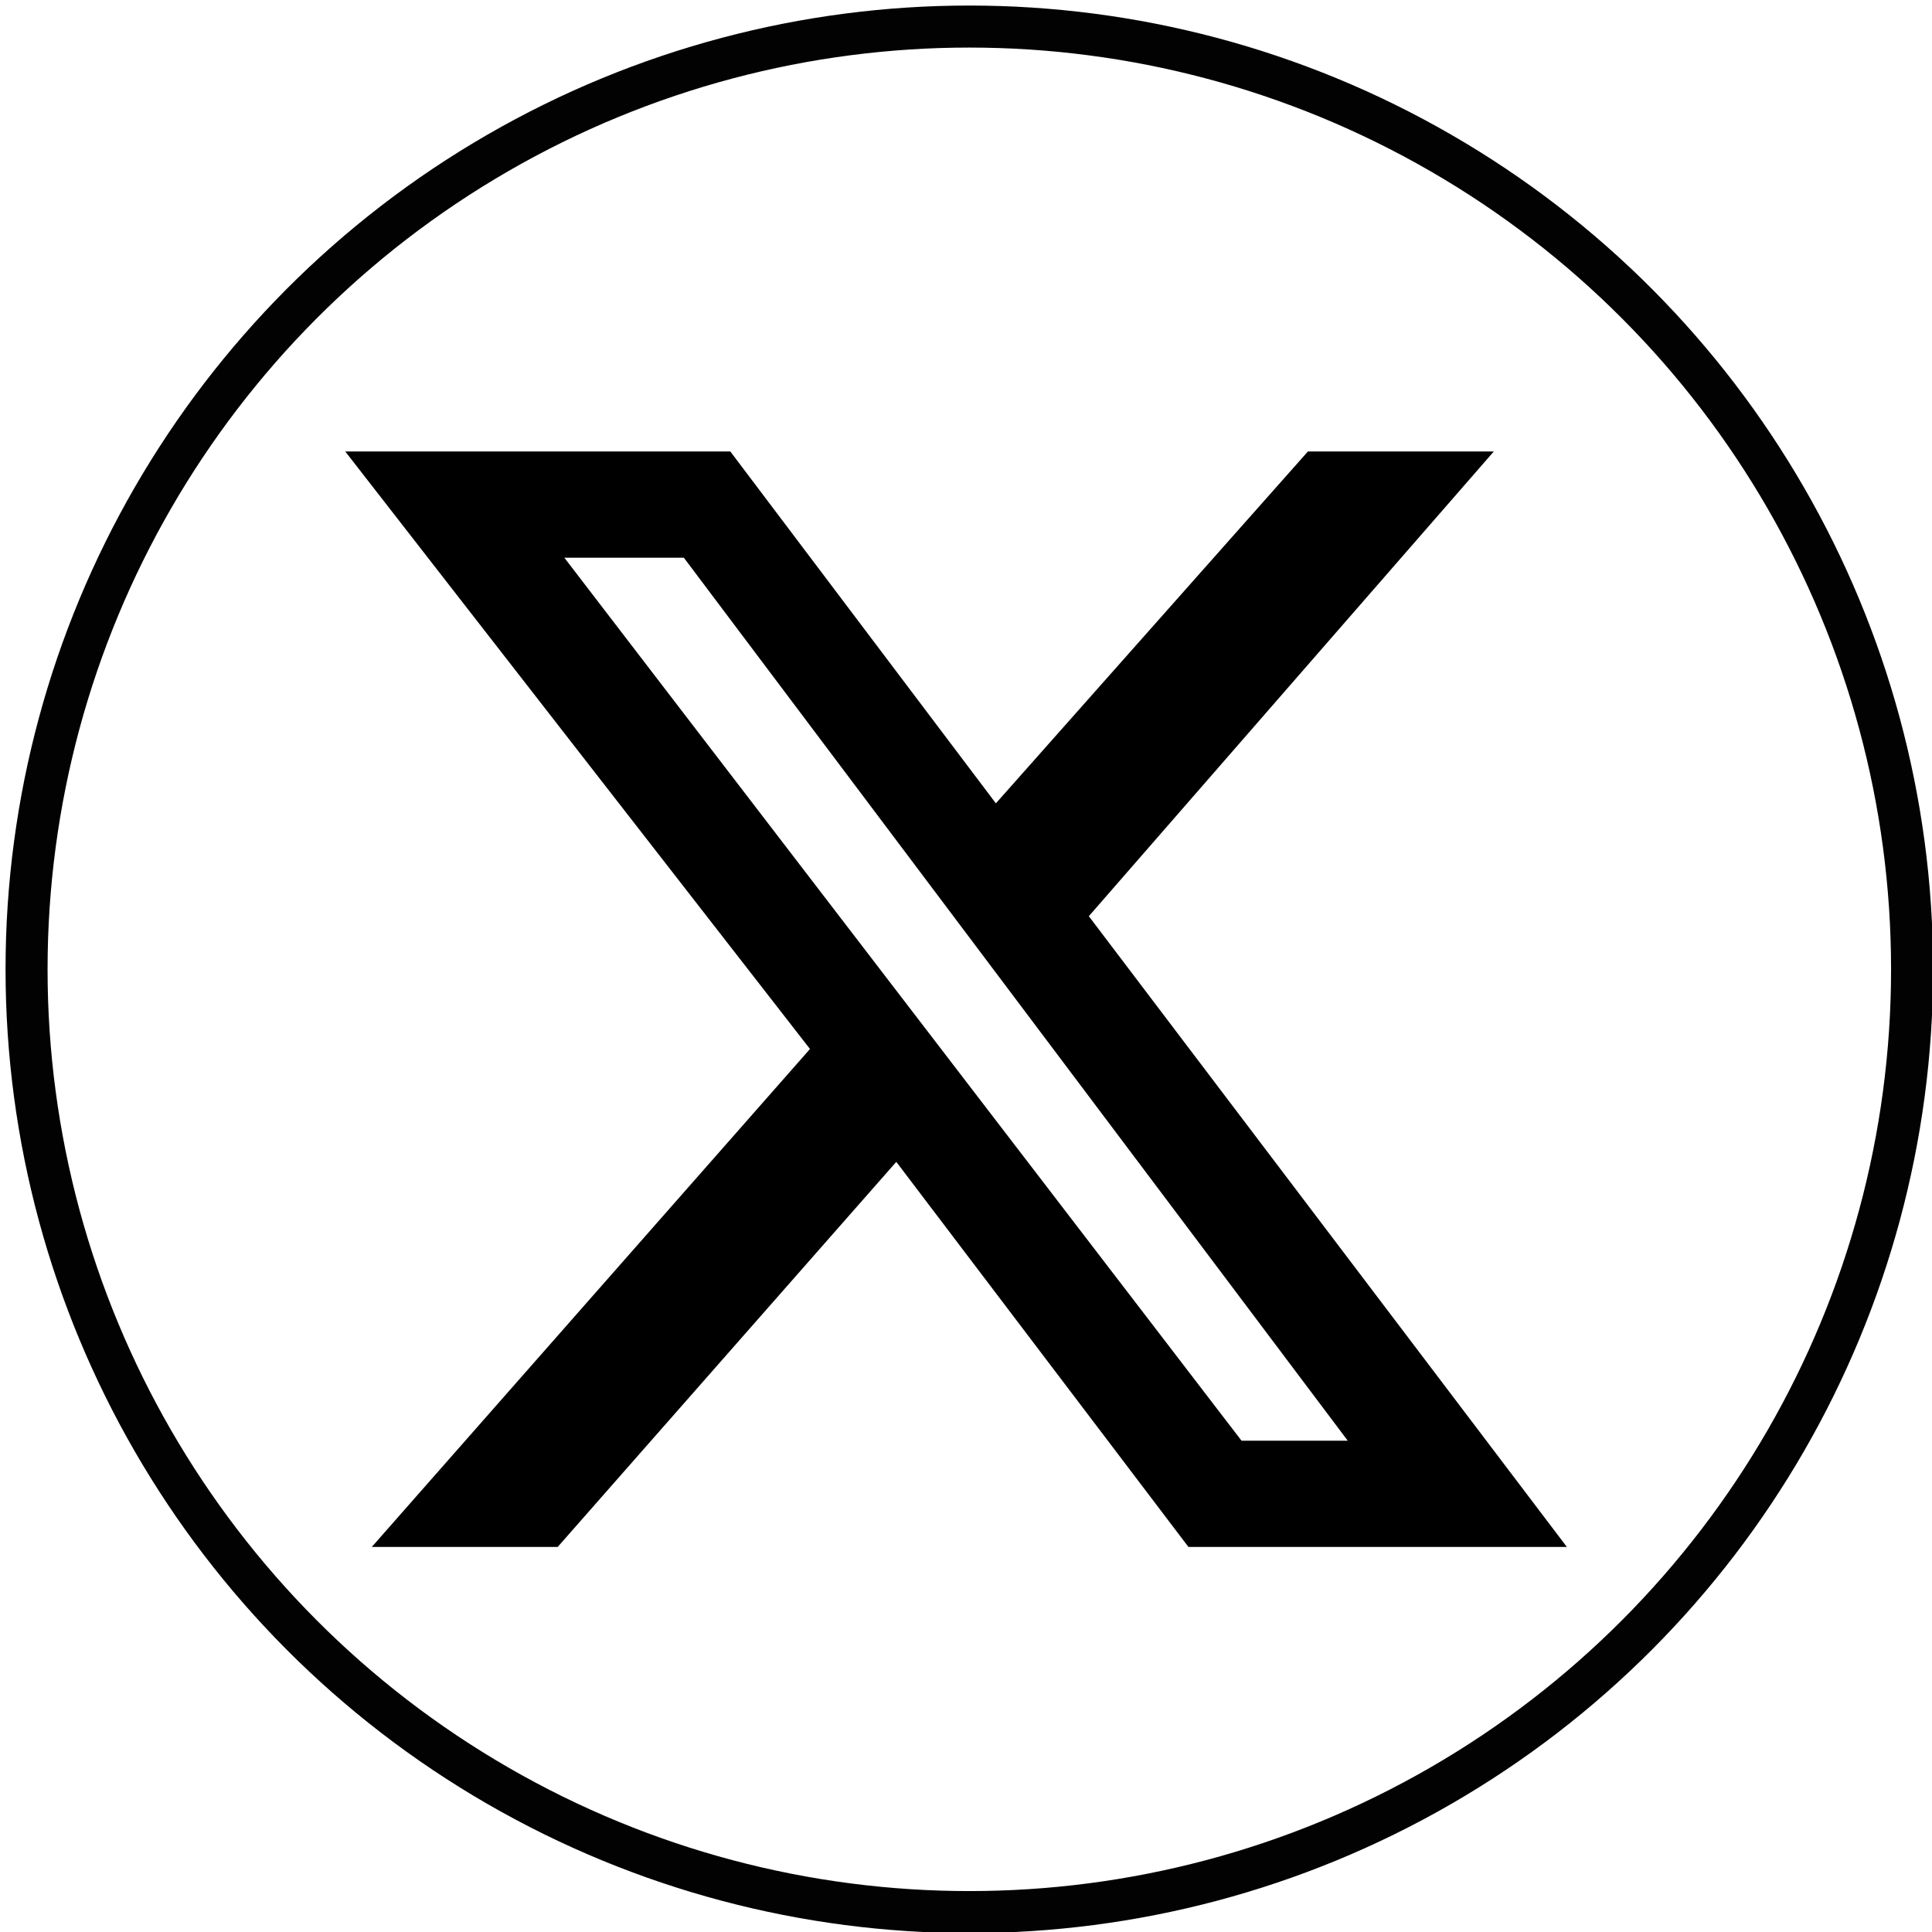
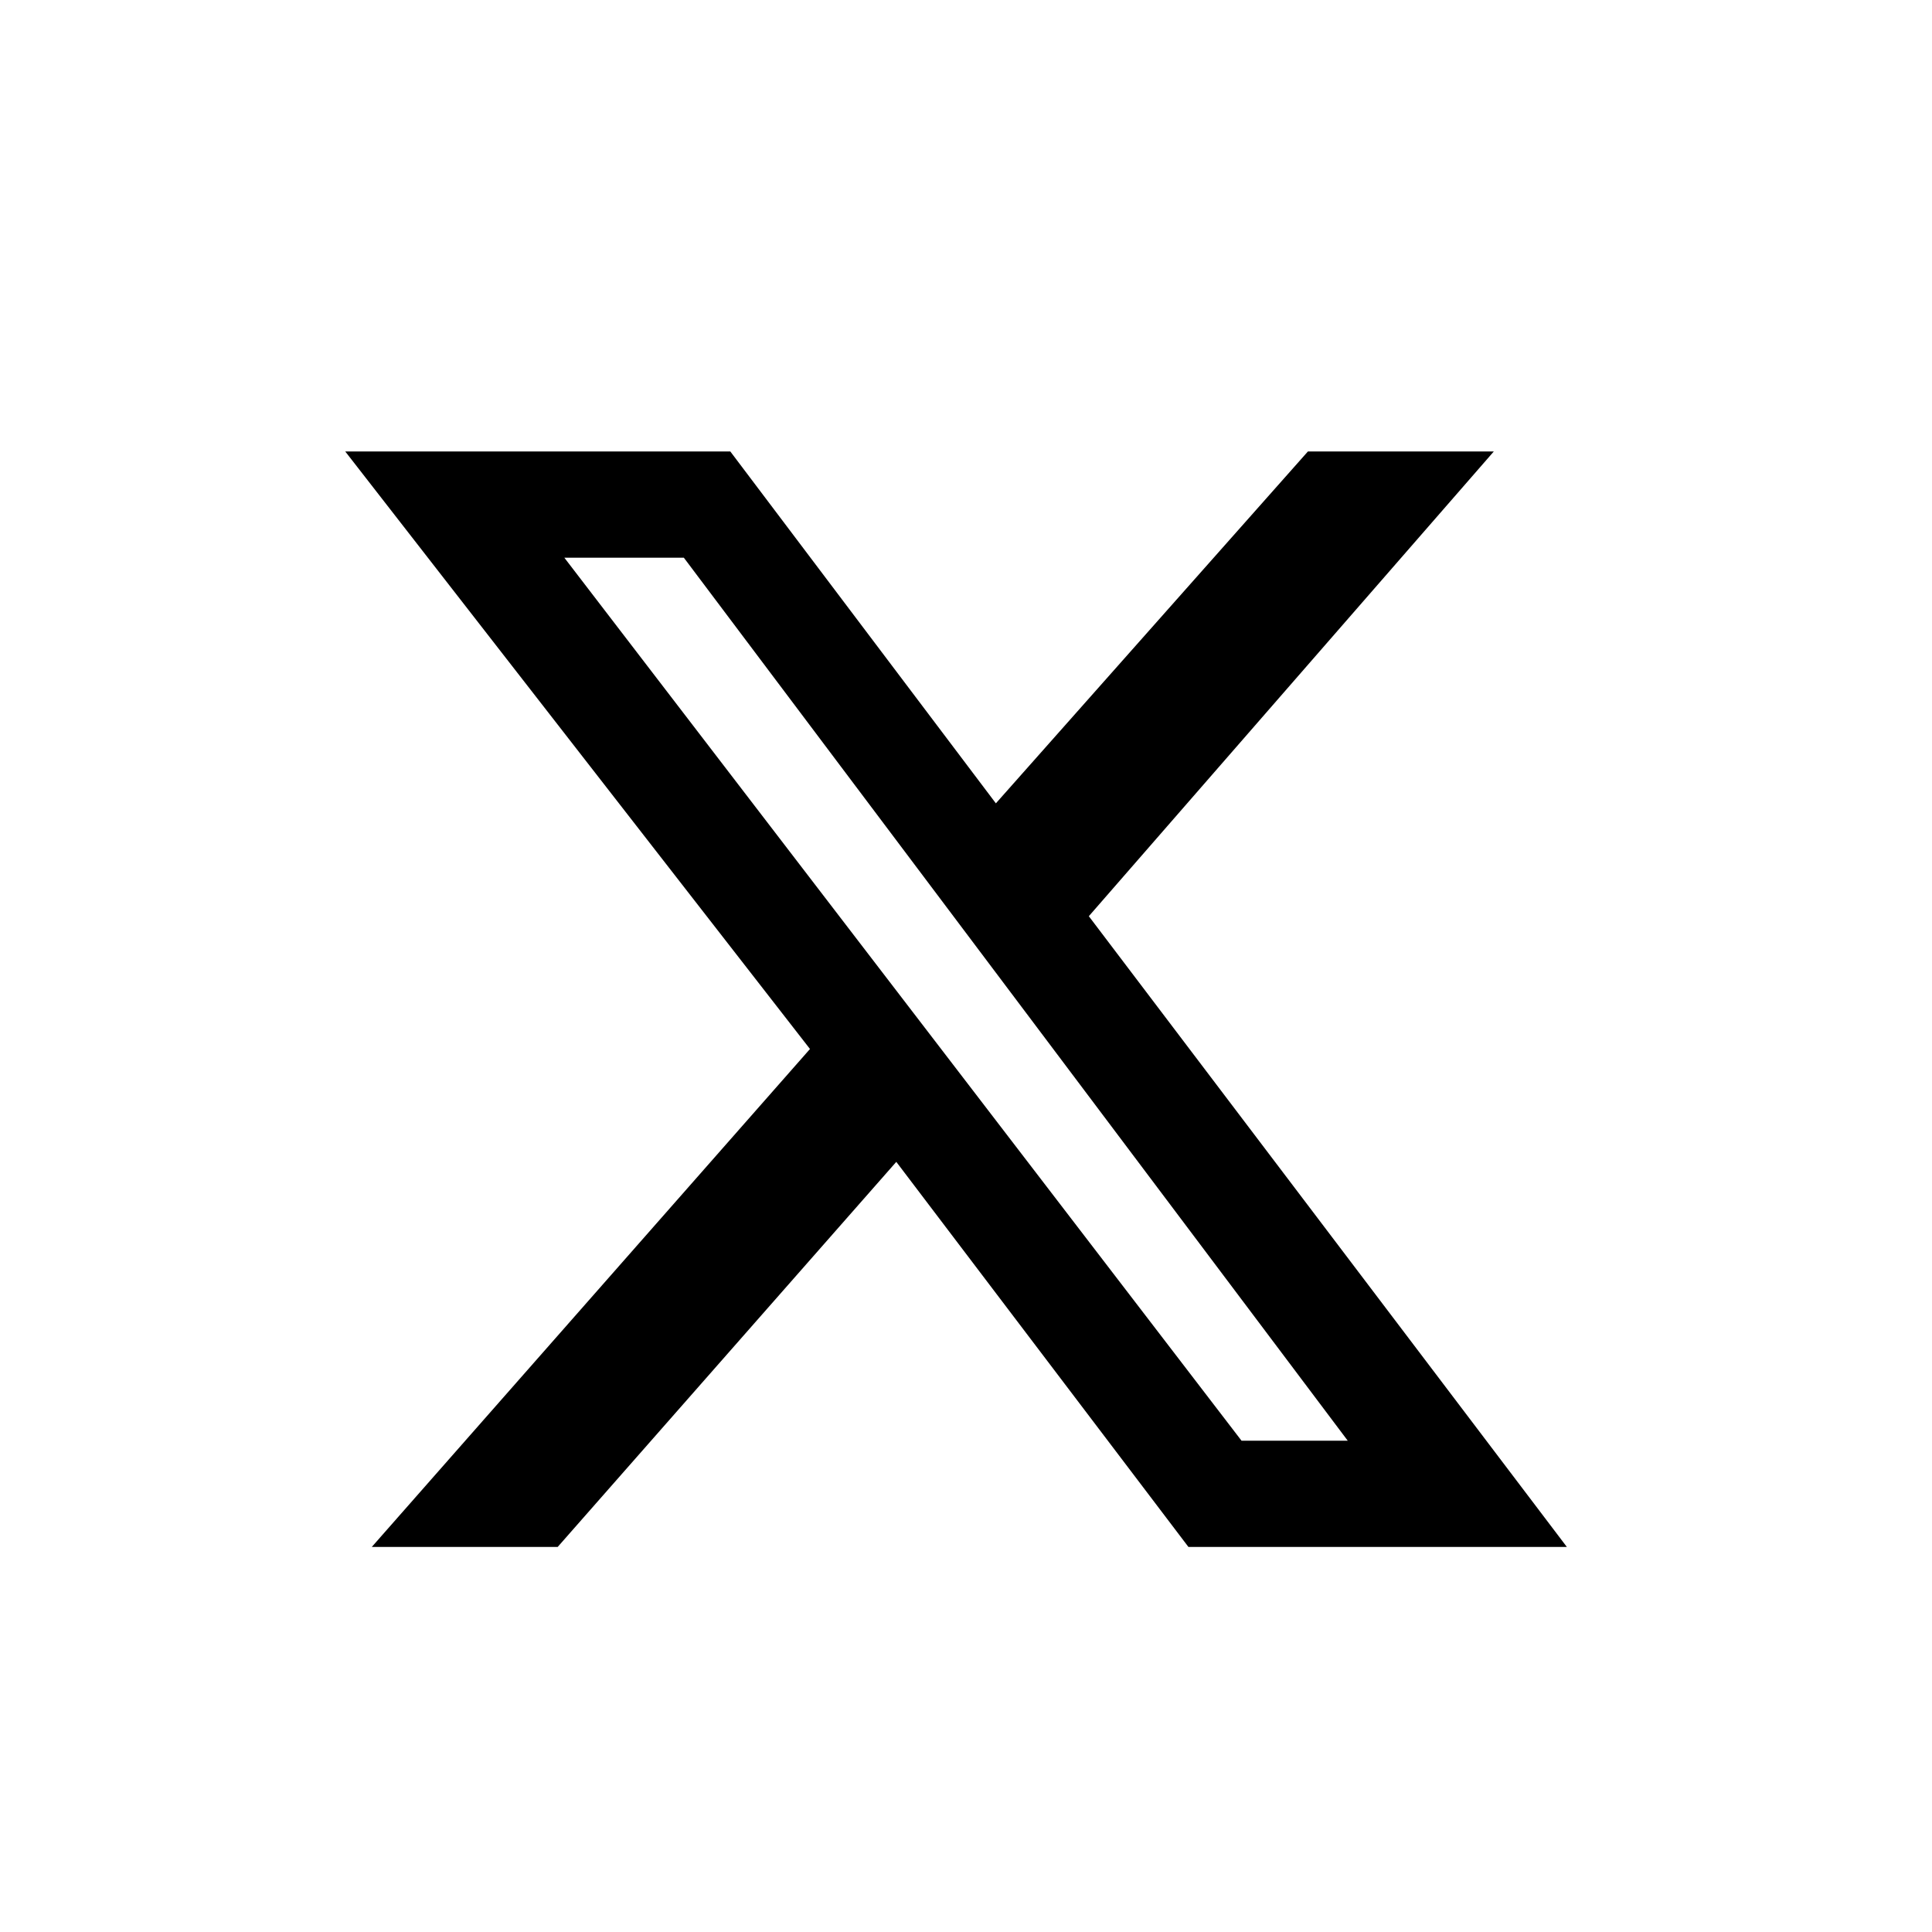
<svg xmlns="http://www.w3.org/2000/svg" version="1.1" id="Capa_1" x="0px" y="0px" viewBox="0 0 29.1 29.1" style="enable-background:new 0 0 29.1 29.1;" xml:space="preserve">
  <style type="text/css">
	.st0{fill:none;stroke:#020203;stroke-width:0.633;stroke-miterlimit:10;}
</style>
-   <ellipse class="st0" cx="14.6" cy="14.6" rx="14.2" ry="14.2" />
  <path d="M19.7,6.8h2.8l-6.1,7l7.2,9.5h-5.7l-4.4-5.8l-5.1,5.8H5.6l6.6-7.5L5.2,6.8H11l4,5.3L19.7,6.8z M18.7,21.7h1.6l-10-13.3H8.5  L18.7,21.7L18.7,21.7z" />
</svg>